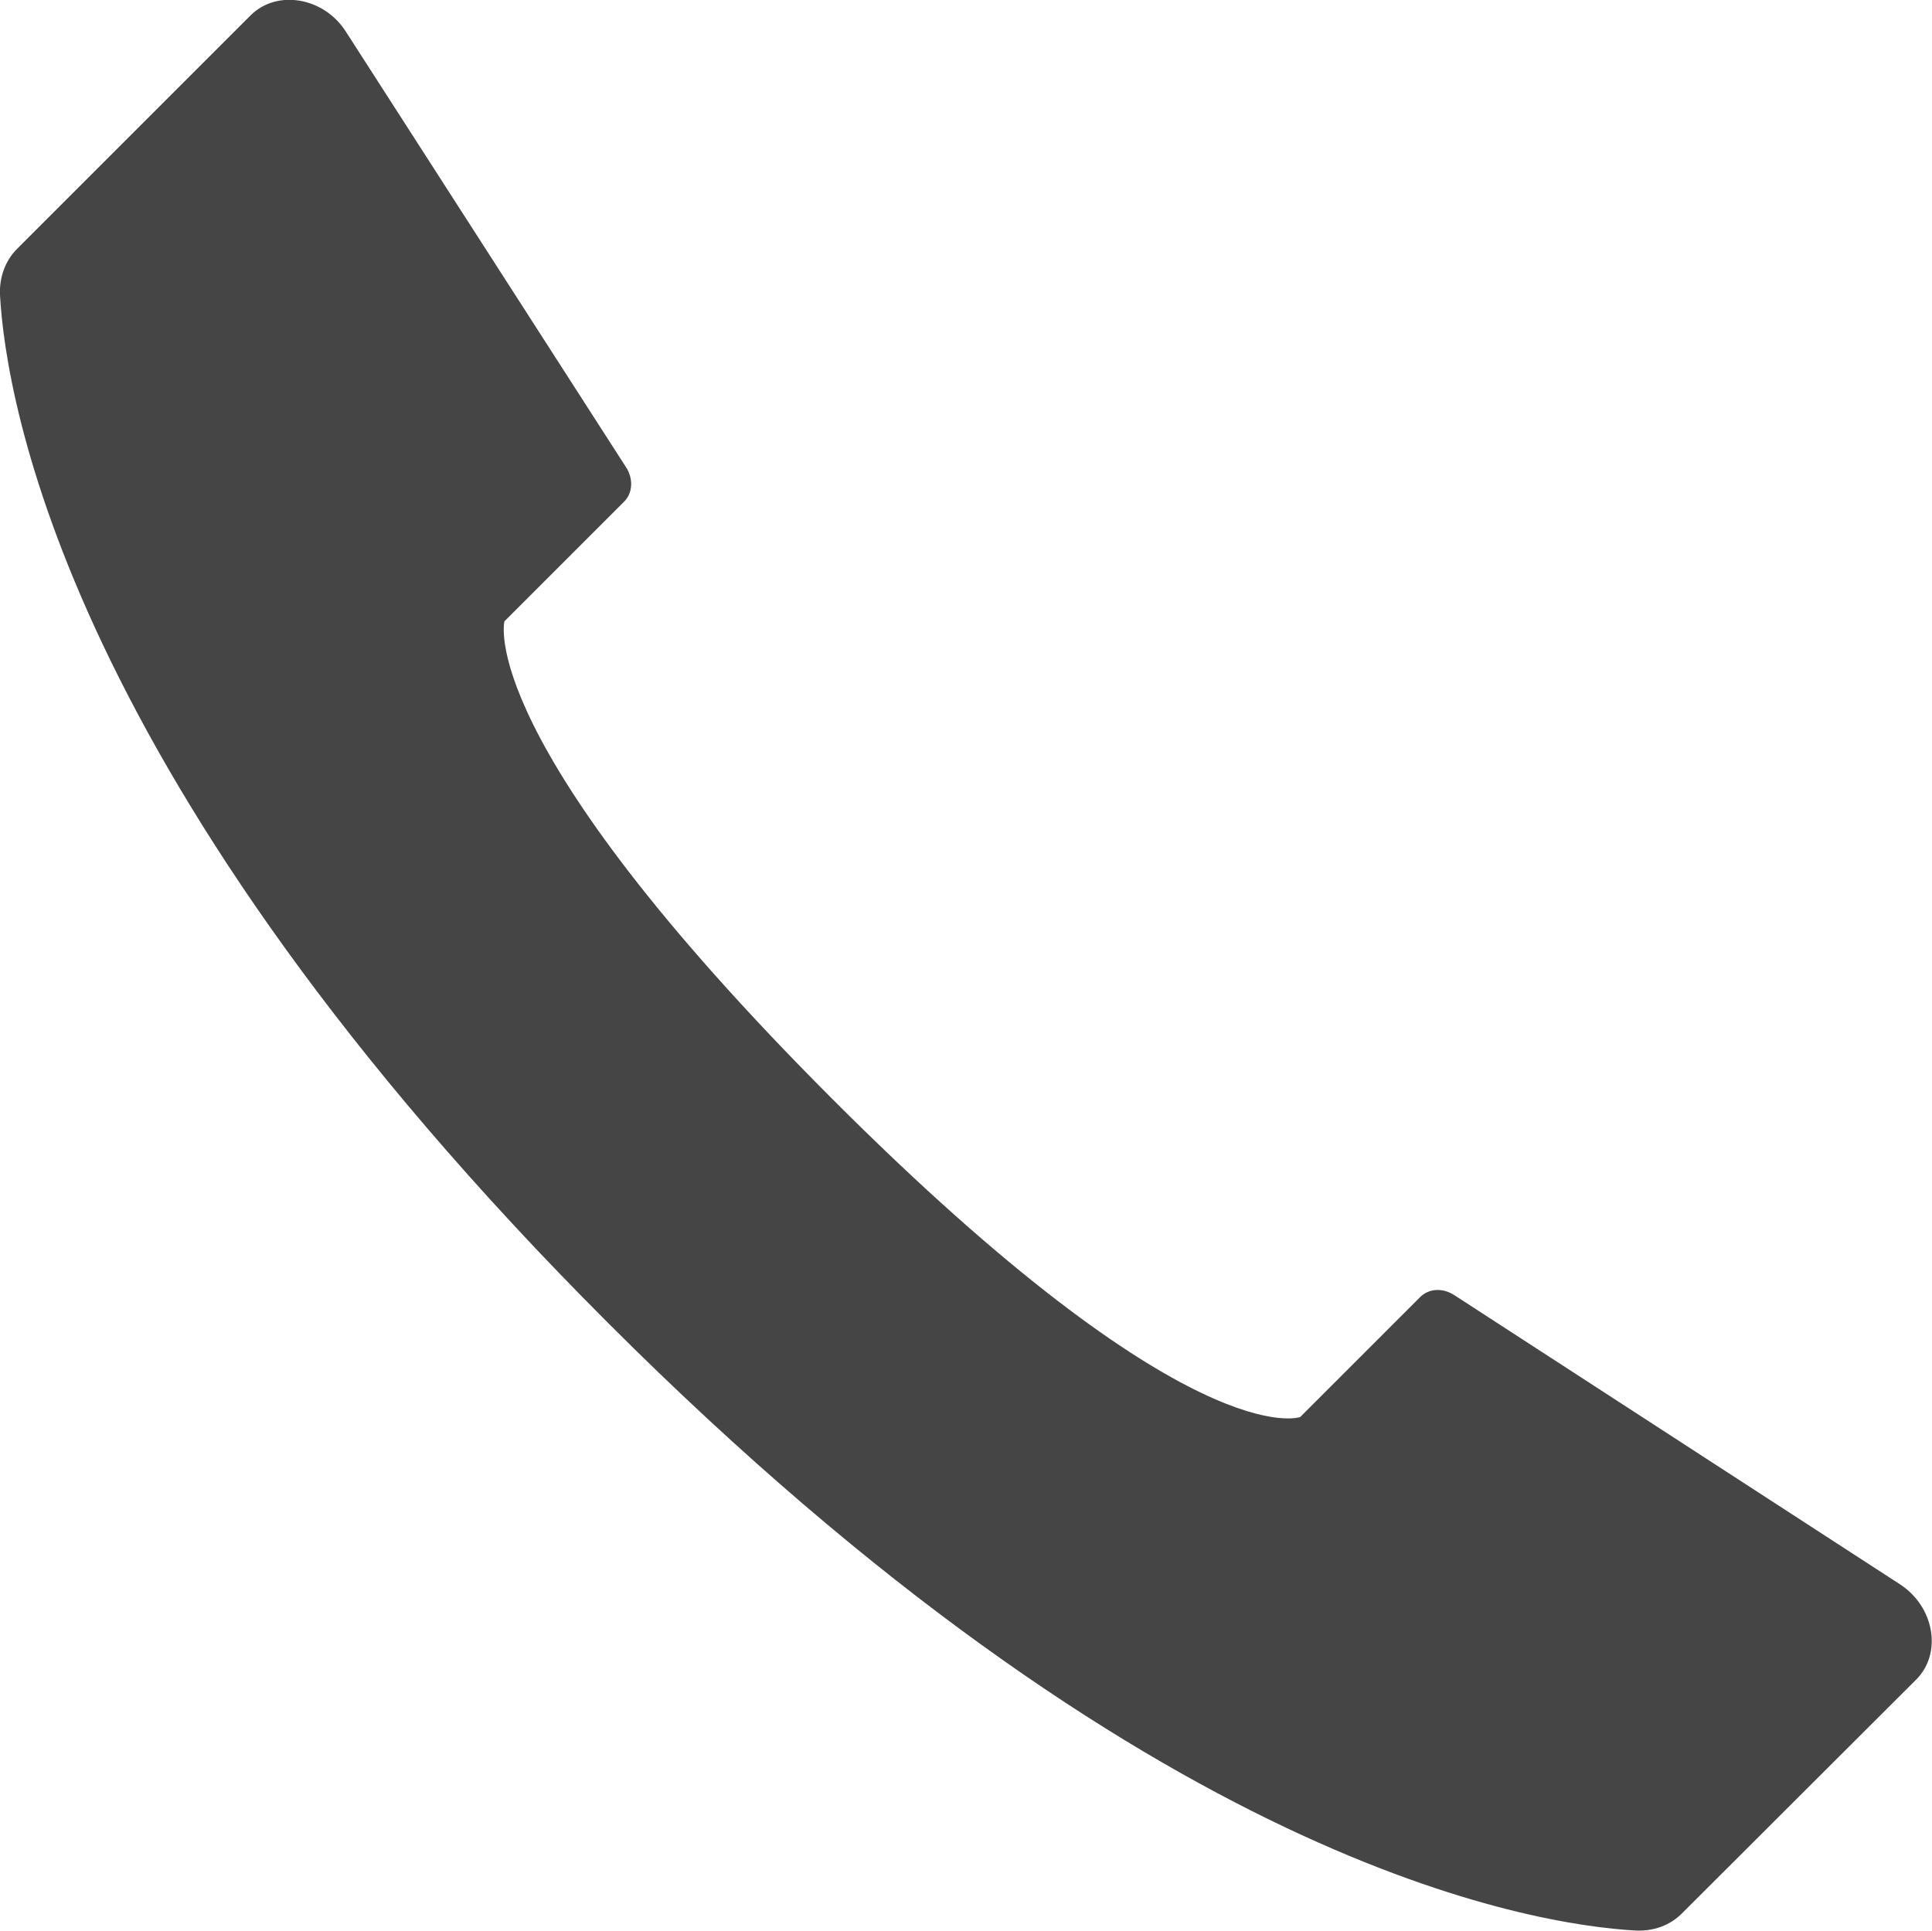
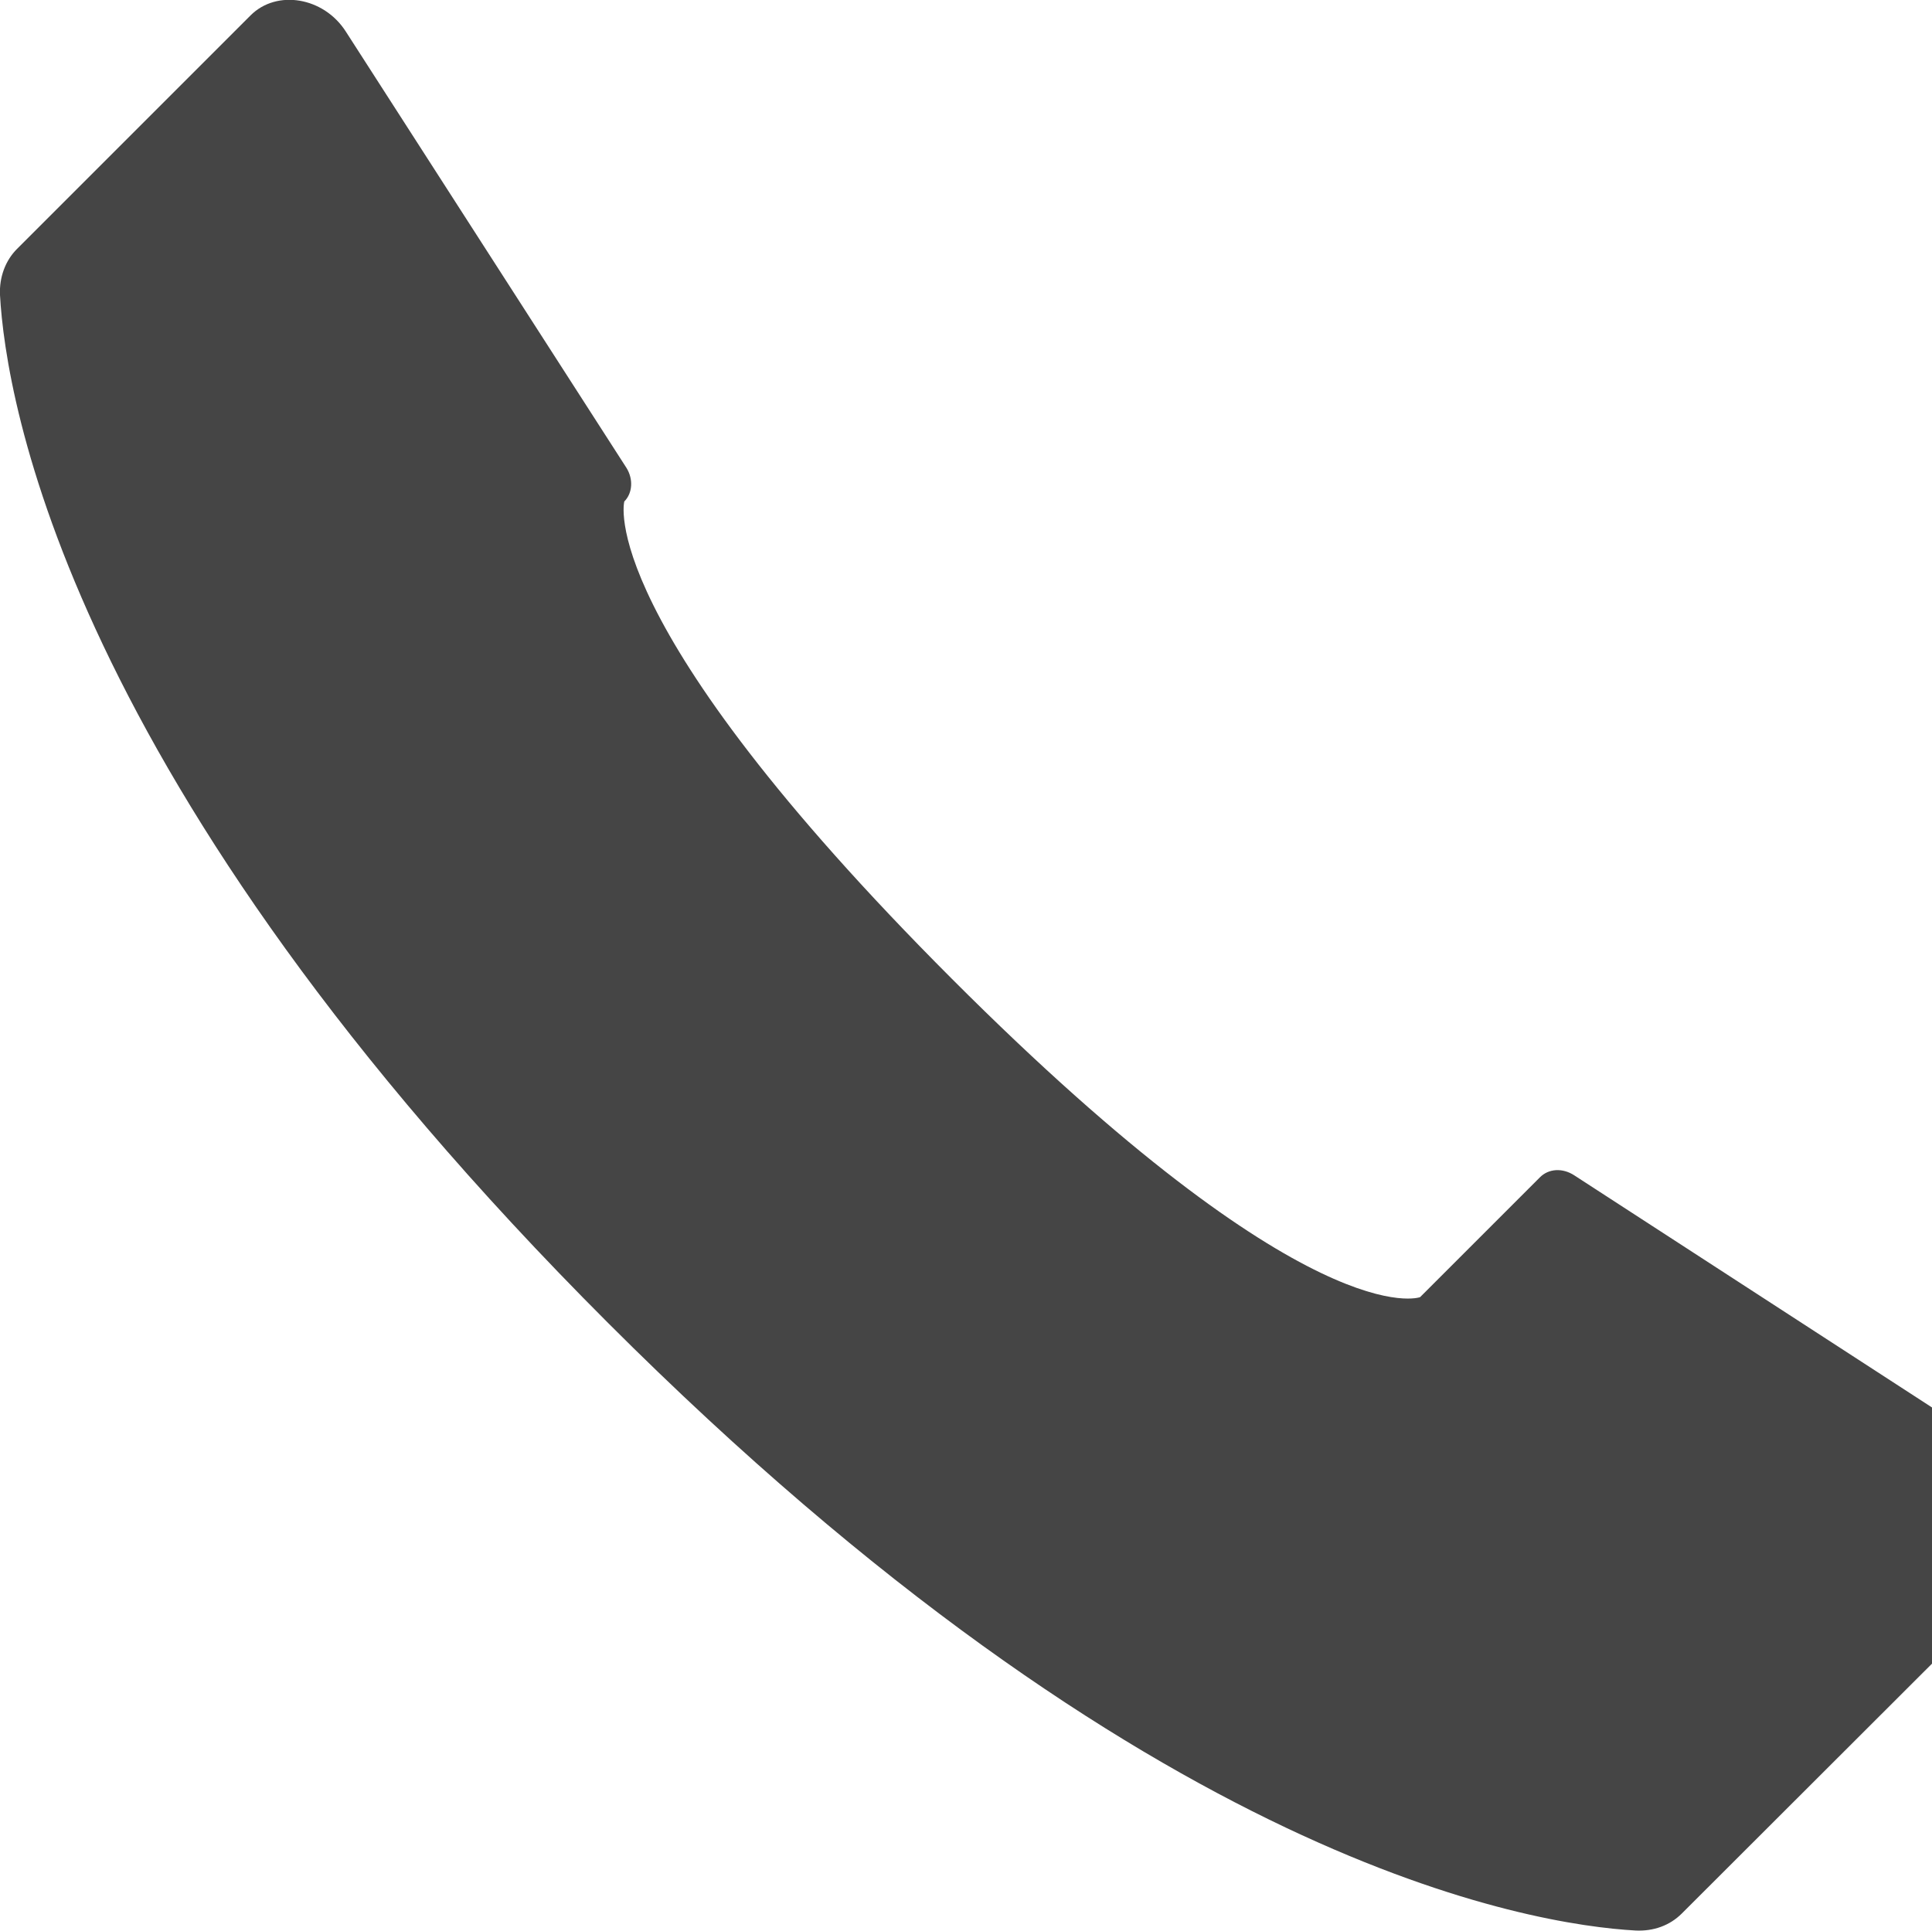
<svg xmlns="http://www.w3.org/2000/svg" version="1.1" id="Layer_1" x="0px" y="0px" viewBox="0 0 464.2 464" style="enable-background:new 0 0 464.2 464;" xml:space="preserve">
  <style type="text/css">
	.st0{fill:#454545;}
</style>
-   <path class="st0" d="M404.1,459.8c-2.9,2.9-6.8,4.3-11.1,4.1c-25.1-1.4-116.8-15.9-246.9-146S1.4,96.1,0,70.9  c-0.2-4.3,1.3-8.3,4.1-11.1L60.2,3.7c6.3-6.3,17.6-4.4,22.9,3.9l67.4,104.8c1.7,2.7,1.5,6.1-0.5,8.1l-28.8,28.8  c0,0-7.6,28.3,78.7,114.7s112.5,76.5,112.5,76.5l28.8-28.8c2.1-2.1,5.4-2.3,8.2-0.5l107.1,69.5c8.3,5.4,10.2,16.6,3.9,22.9  L404.1,459.8z" />
+   <path class="st0" d="M404.1,459.8c-2.9,2.9-6.8,4.3-11.1,4.1c-25.1-1.4-116.8-15.9-246.9-146S1.4,96.1,0,70.9  c-0.2-4.3,1.3-8.3,4.1-11.1L60.2,3.7c6.3-6.3,17.6-4.4,22.9,3.9l67.4,104.8c1.7,2.7,1.5,6.1-0.5,8.1c0,0-7.6,28.3,78.7,114.7s112.5,76.5,112.5,76.5l28.8-28.8c2.1-2.1,5.4-2.3,8.2-0.5l107.1,69.5c8.3,5.4,10.2,16.6,3.9,22.9  L404.1,459.8z" />
</svg>